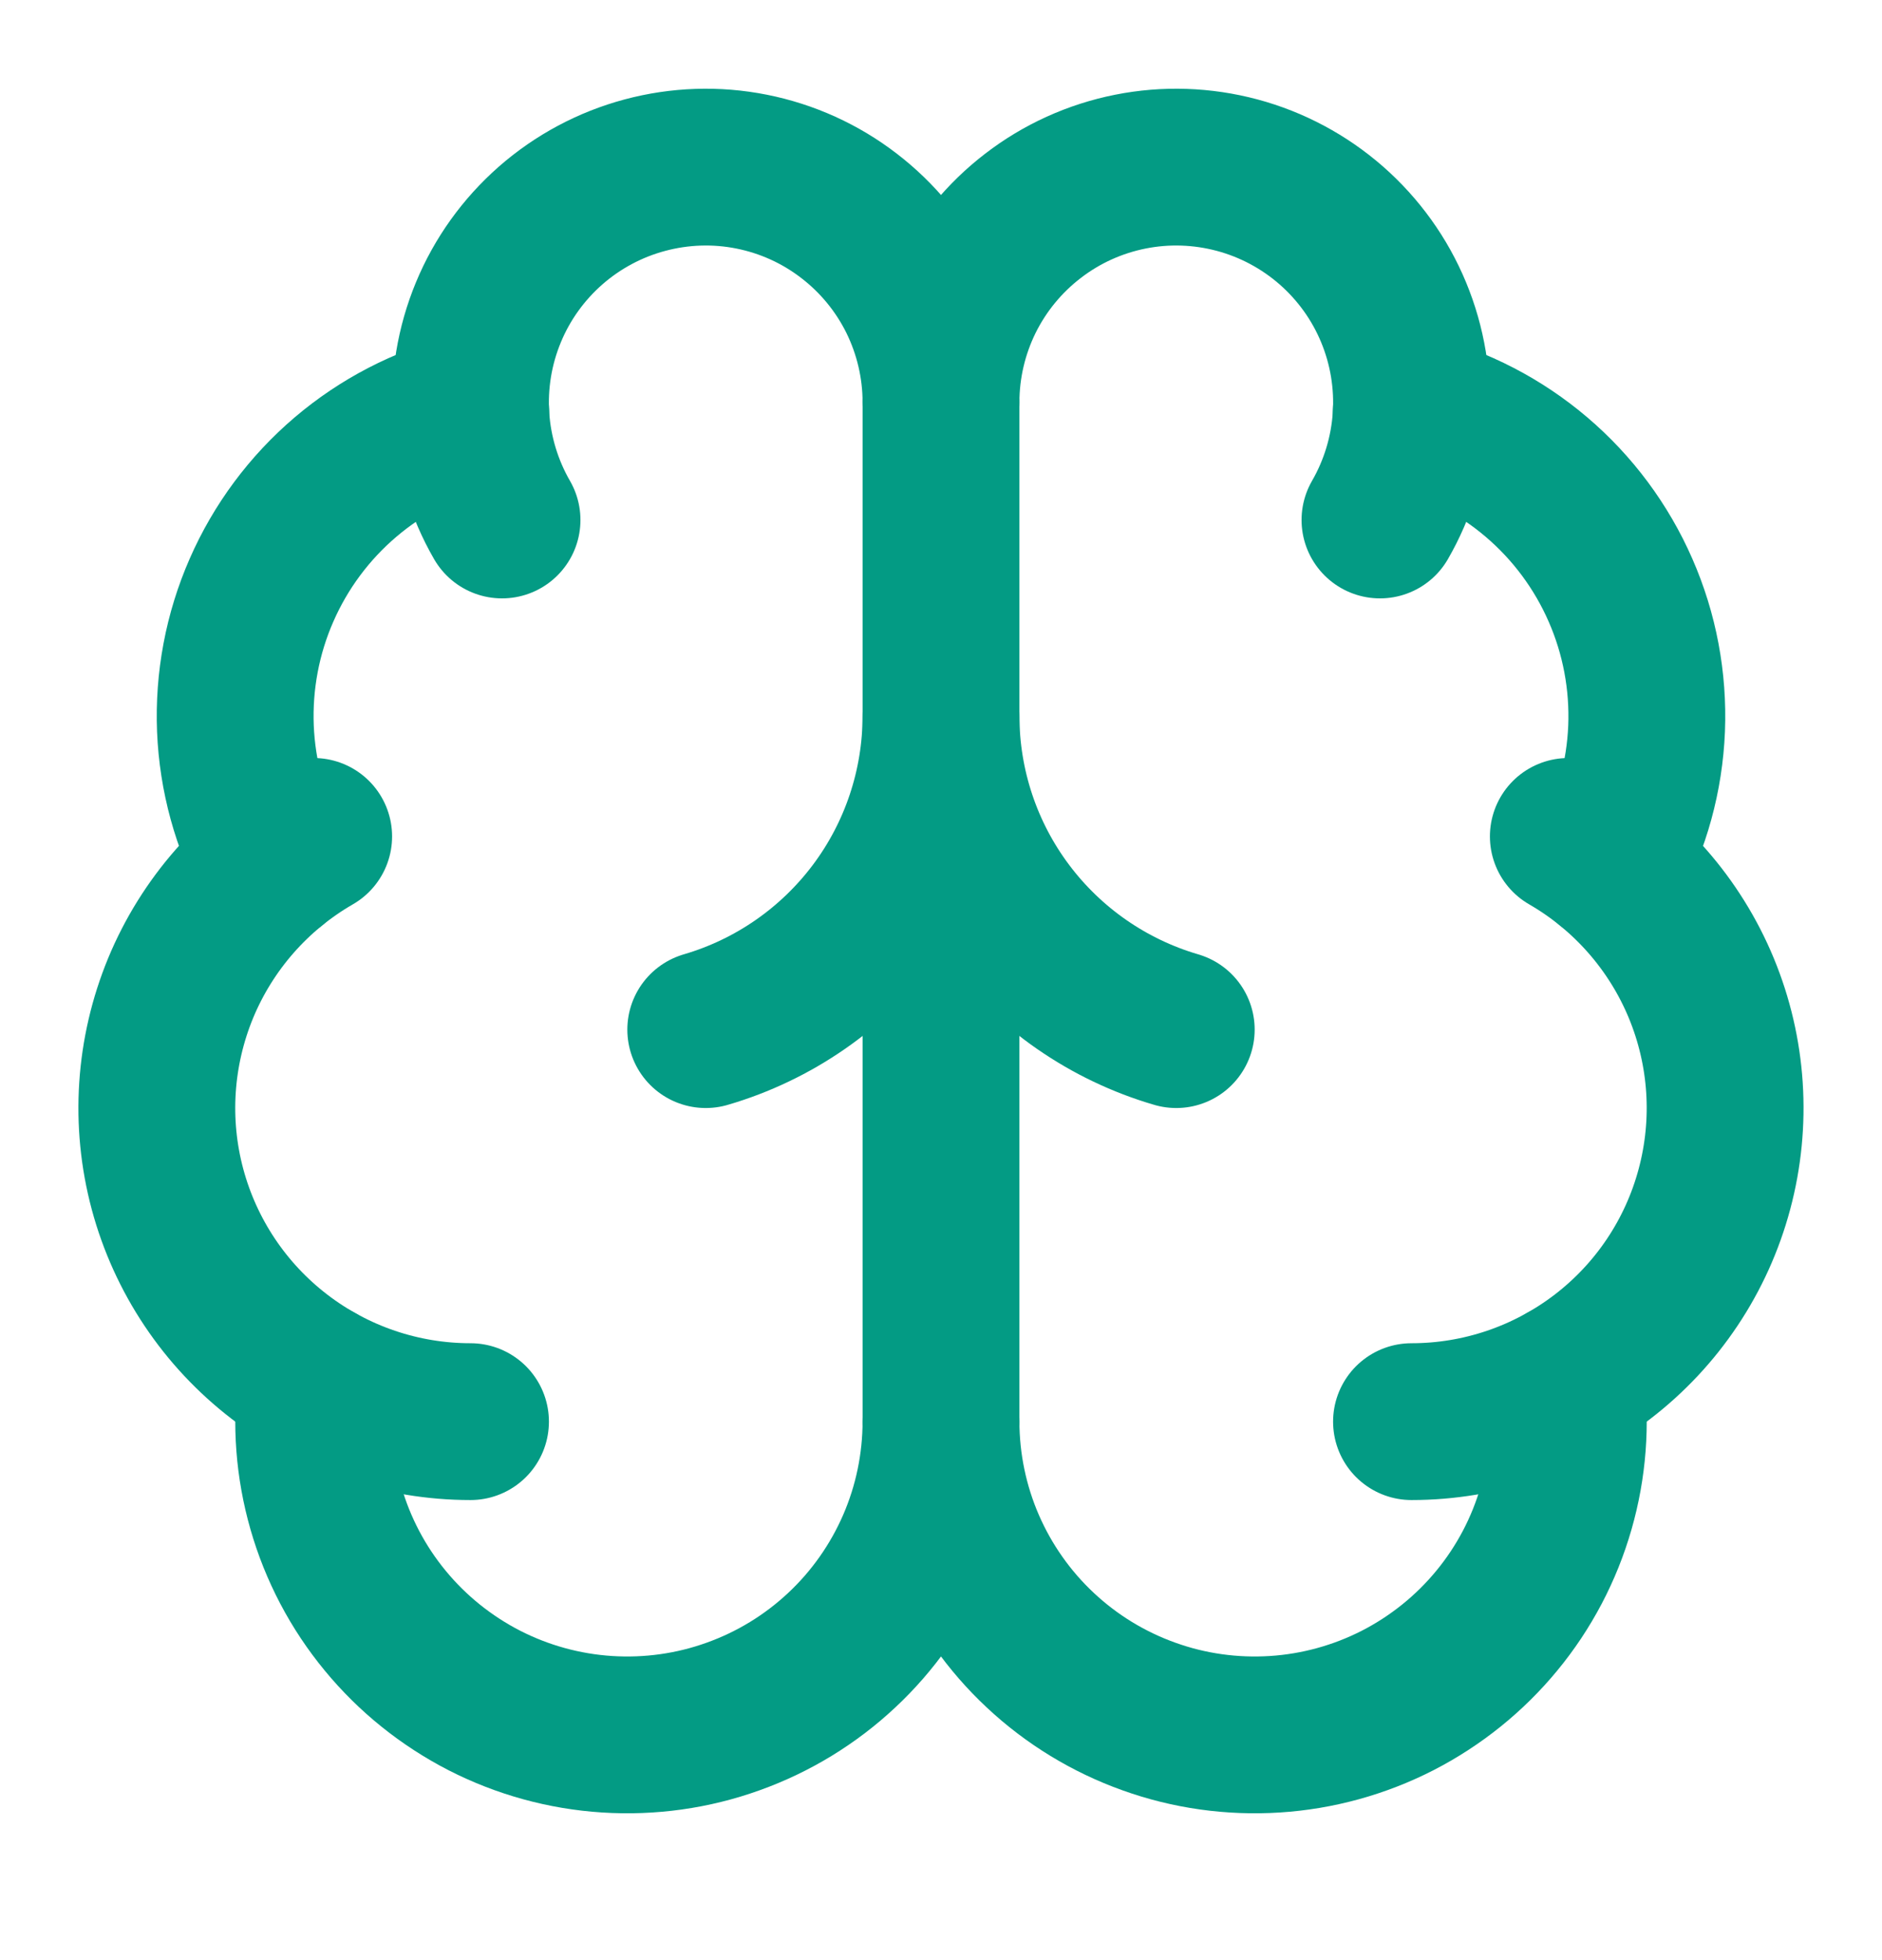
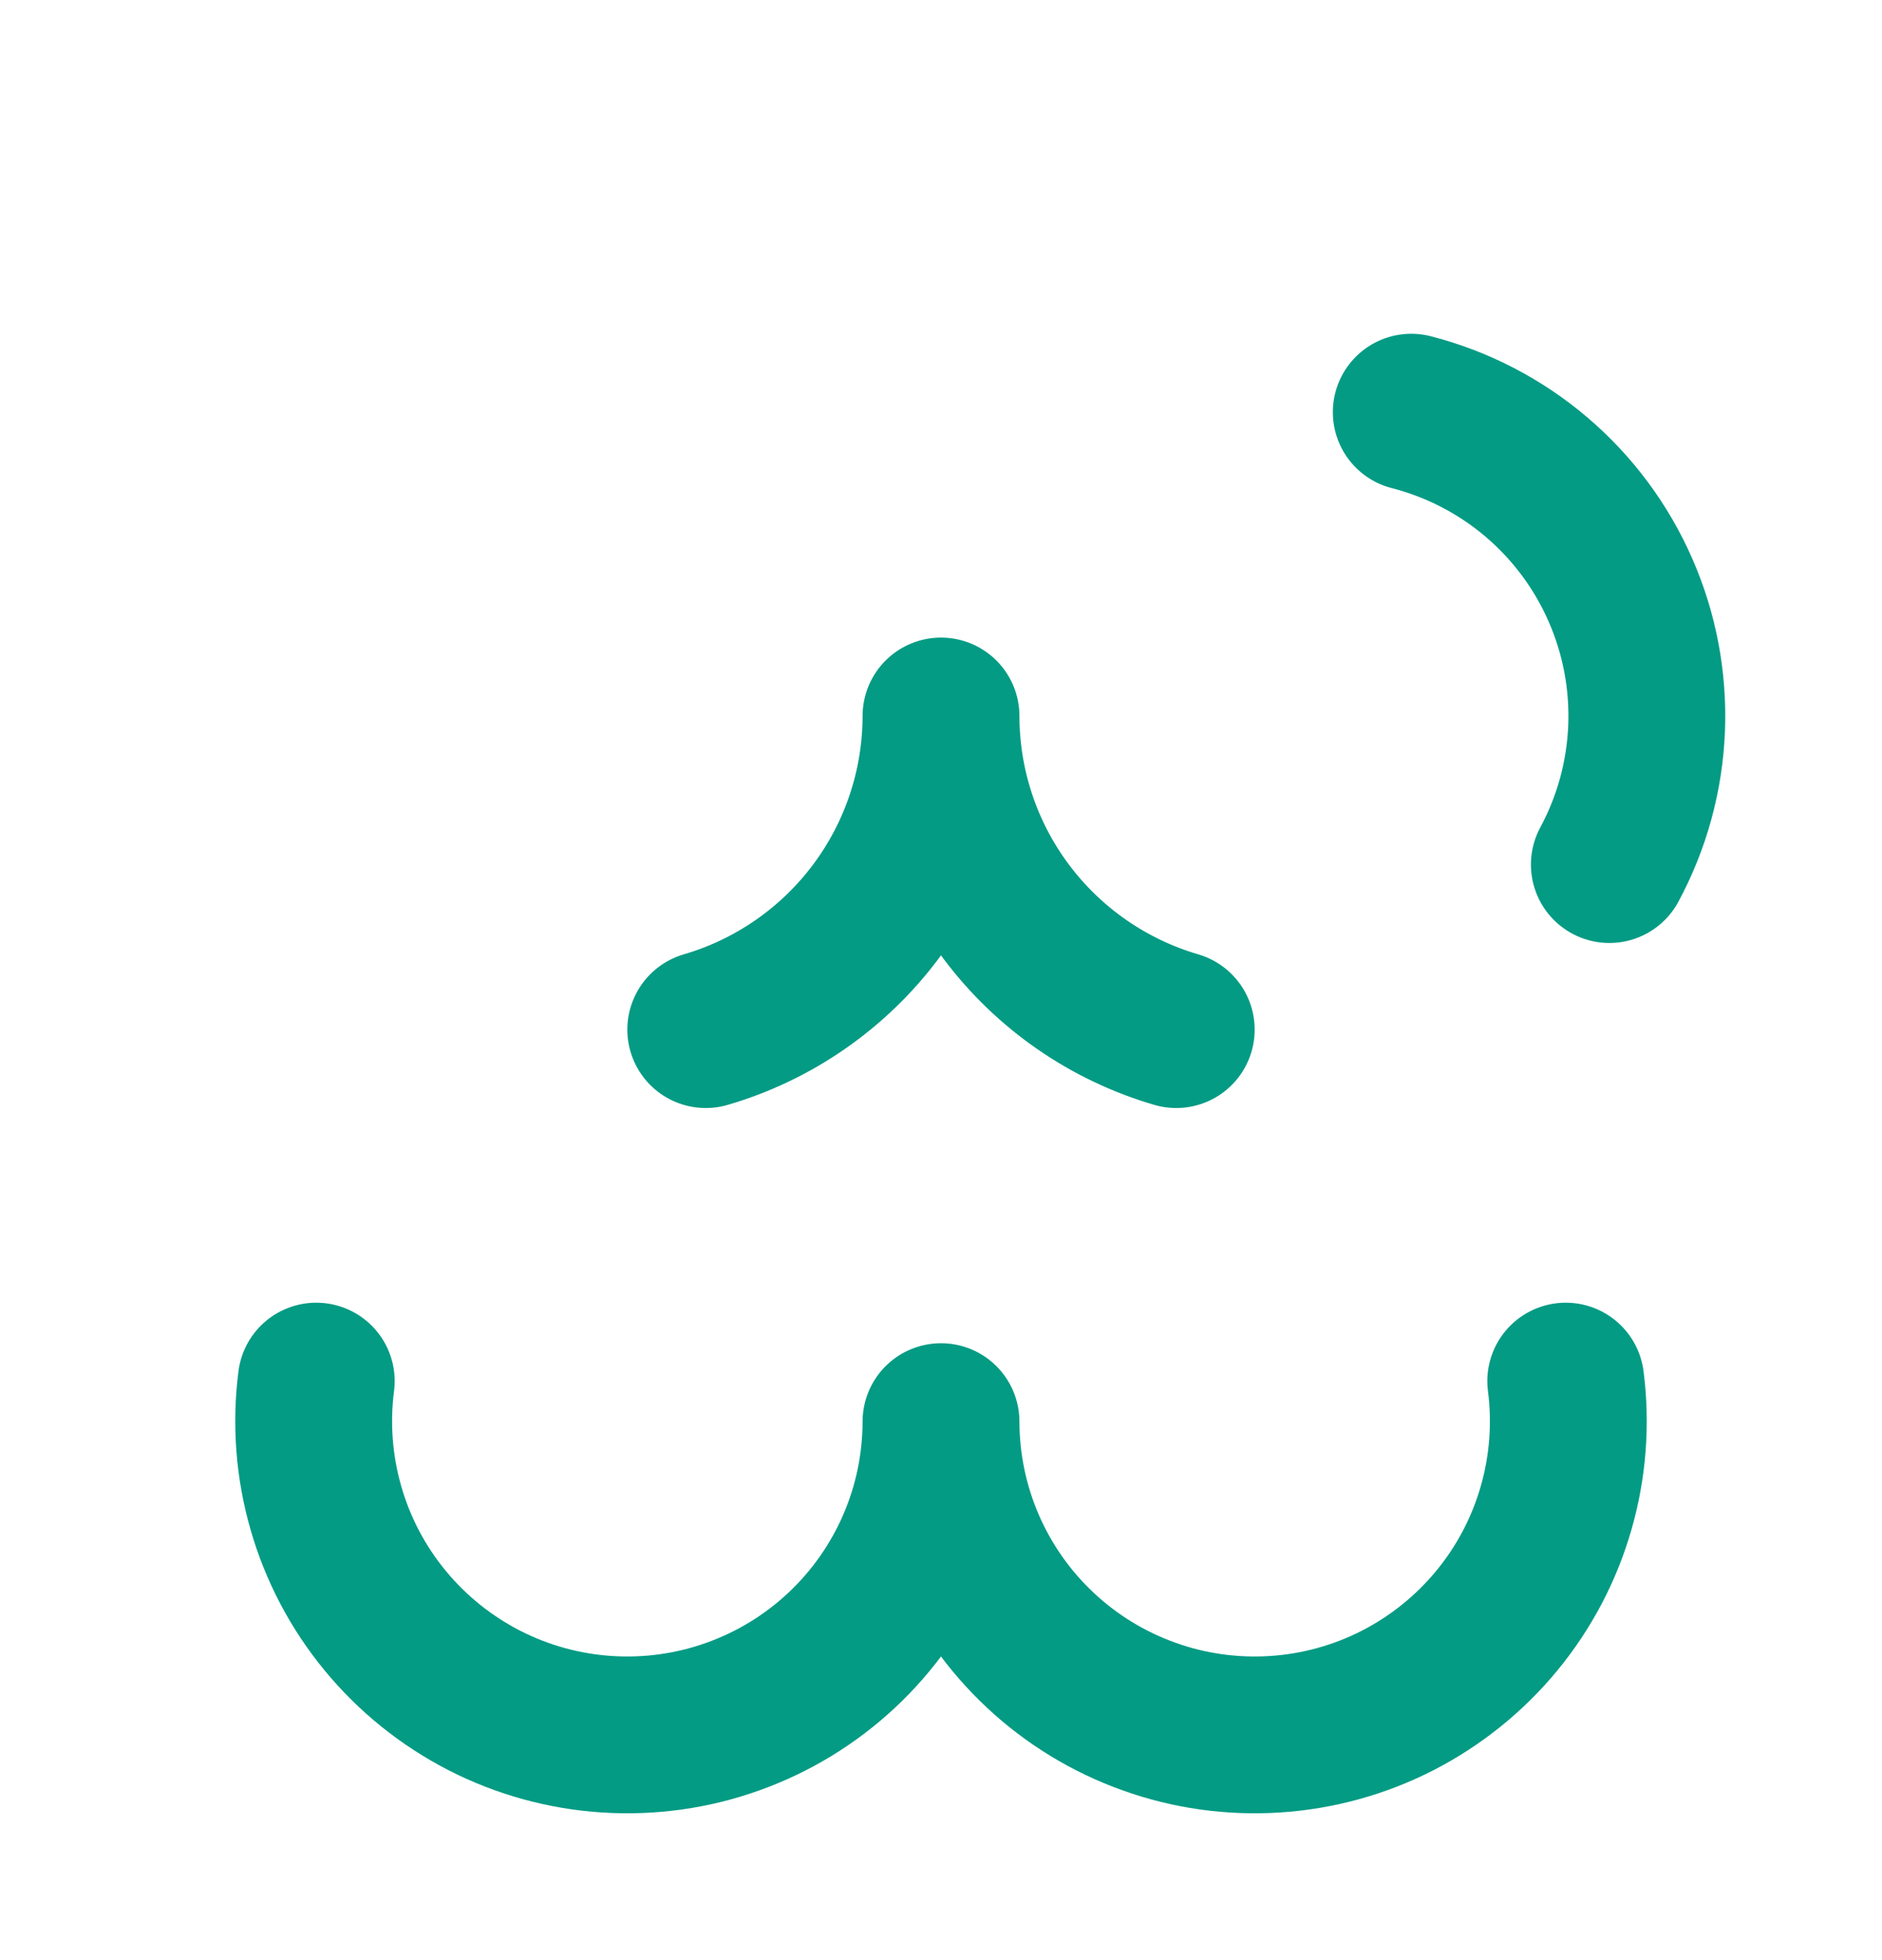
<svg xmlns="http://www.w3.org/2000/svg" width="24" height="25" viewBox="0 0 24 25" fill="none">
-   <path d="M12 18.132V5.132" stroke="#039B84" stroke-width="2" stroke-linecap="round" stroke-linejoin="round" />
  <path d="M15 13.132C14.135 12.879 13.375 12.352 12.834 11.631C12.293 10.91 12.001 10.033 12 9.132C11.999 10.033 11.707 10.91 11.166 11.631C10.625 12.352 9.865 12.879 9 13.132" stroke="#039B84" stroke-width="2" stroke-linecap="round" stroke-linejoin="round" />
-   <path d="M17.598 6.632C17.828 6.233 17.963 5.787 17.994 5.328C18.024 4.869 17.948 4.409 17.772 3.984C17.596 3.558 17.324 3.18 16.978 2.876C16.632 2.573 16.221 2.353 15.777 2.234C15.332 2.115 14.866 2.099 14.415 2.189C13.963 2.279 13.539 2.471 13.174 2.752C12.809 3.032 12.513 3.392 12.309 3.805C12.106 4.218 12 4.672 12 5.132C12 4.672 11.894 4.218 11.691 3.805C11.487 3.392 11.191 3.032 10.826 2.752C10.461 2.471 10.037 2.279 9.585 2.189C9.134 2.099 8.668 2.115 8.224 2.234C7.779 2.353 7.368 2.573 7.022 2.876C6.676 3.18 6.404 3.558 6.228 3.984C6.052 4.409 5.976 4.869 6.006 5.328C6.037 5.787 6.172 6.233 6.402 6.632" stroke="#039B84" stroke-width="2" stroke-linecap="round" stroke-linejoin="round" />
  <path d="M17.997 5.257C18.585 5.408 19.131 5.691 19.593 6.084C20.055 6.477 20.422 6.971 20.665 7.527C20.909 8.083 21.022 8.687 20.998 9.293C20.973 9.9 20.811 10.492 20.523 11.027" stroke="#039B84" stroke-width="2" stroke-linecap="round" stroke-linejoin="round" />
-   <path d="M18 18.132C18.881 18.132 19.736 17.841 20.435 17.305C21.134 16.769 21.636 16.017 21.863 15.167C22.091 14.316 22.032 13.415 21.695 12.601C21.358 11.788 20.762 11.108 20 10.668" stroke="#039B84" stroke-width="2" stroke-linecap="round" stroke-linejoin="round" />
  <path d="M19.967 17.615C20.037 18.157 19.995 18.708 19.844 19.233C19.693 19.759 19.436 20.248 19.088 20.67C18.741 21.092 18.31 21.438 17.824 21.688C17.337 21.937 16.805 22.084 16.259 22.119C15.713 22.154 15.166 22.078 14.652 21.893C14.137 21.709 13.665 21.421 13.266 21.047C12.867 20.674 12.549 20.222 12.331 19.721C12.113 19.219 12.001 18.678 12 18.132C11.999 18.678 11.887 19.219 11.669 19.721C11.451 20.222 11.133 20.674 10.734 21.047C10.335 21.421 9.863 21.709 9.348 21.893C8.834 22.078 8.287 22.154 7.741 22.119C7.195 22.084 6.663 21.937 6.176 21.688C5.69 21.438 5.259 21.092 4.912 20.67C4.564 20.248 4.307 19.759 4.156 19.233C4.005 18.708 3.963 18.157 4.033 17.615" stroke="#039B84" stroke-width="2" stroke-linecap="round" stroke-linejoin="round" />
-   <path d="M6 18.132C5.119 18.132 4.263 17.841 3.565 17.305C2.866 16.769 2.364 16.017 2.136 15.167C1.908 14.316 1.968 13.415 2.304 12.601C2.641 11.788 3.237 11.108 4 10.668" stroke="#039B84" stroke-width="2" stroke-linecap="round" stroke-linejoin="round" />
-   <path d="M6.003 5.257C5.415 5.408 4.869 5.691 4.407 6.084C3.945 6.477 3.578 6.971 3.335 7.527C3.091 8.083 2.978 8.687 3.002 9.293C3.027 9.9 3.189 10.492 3.477 11.027" stroke="#039B84" stroke-width="2" stroke-linecap="round" stroke-linejoin="round" />
</svg>